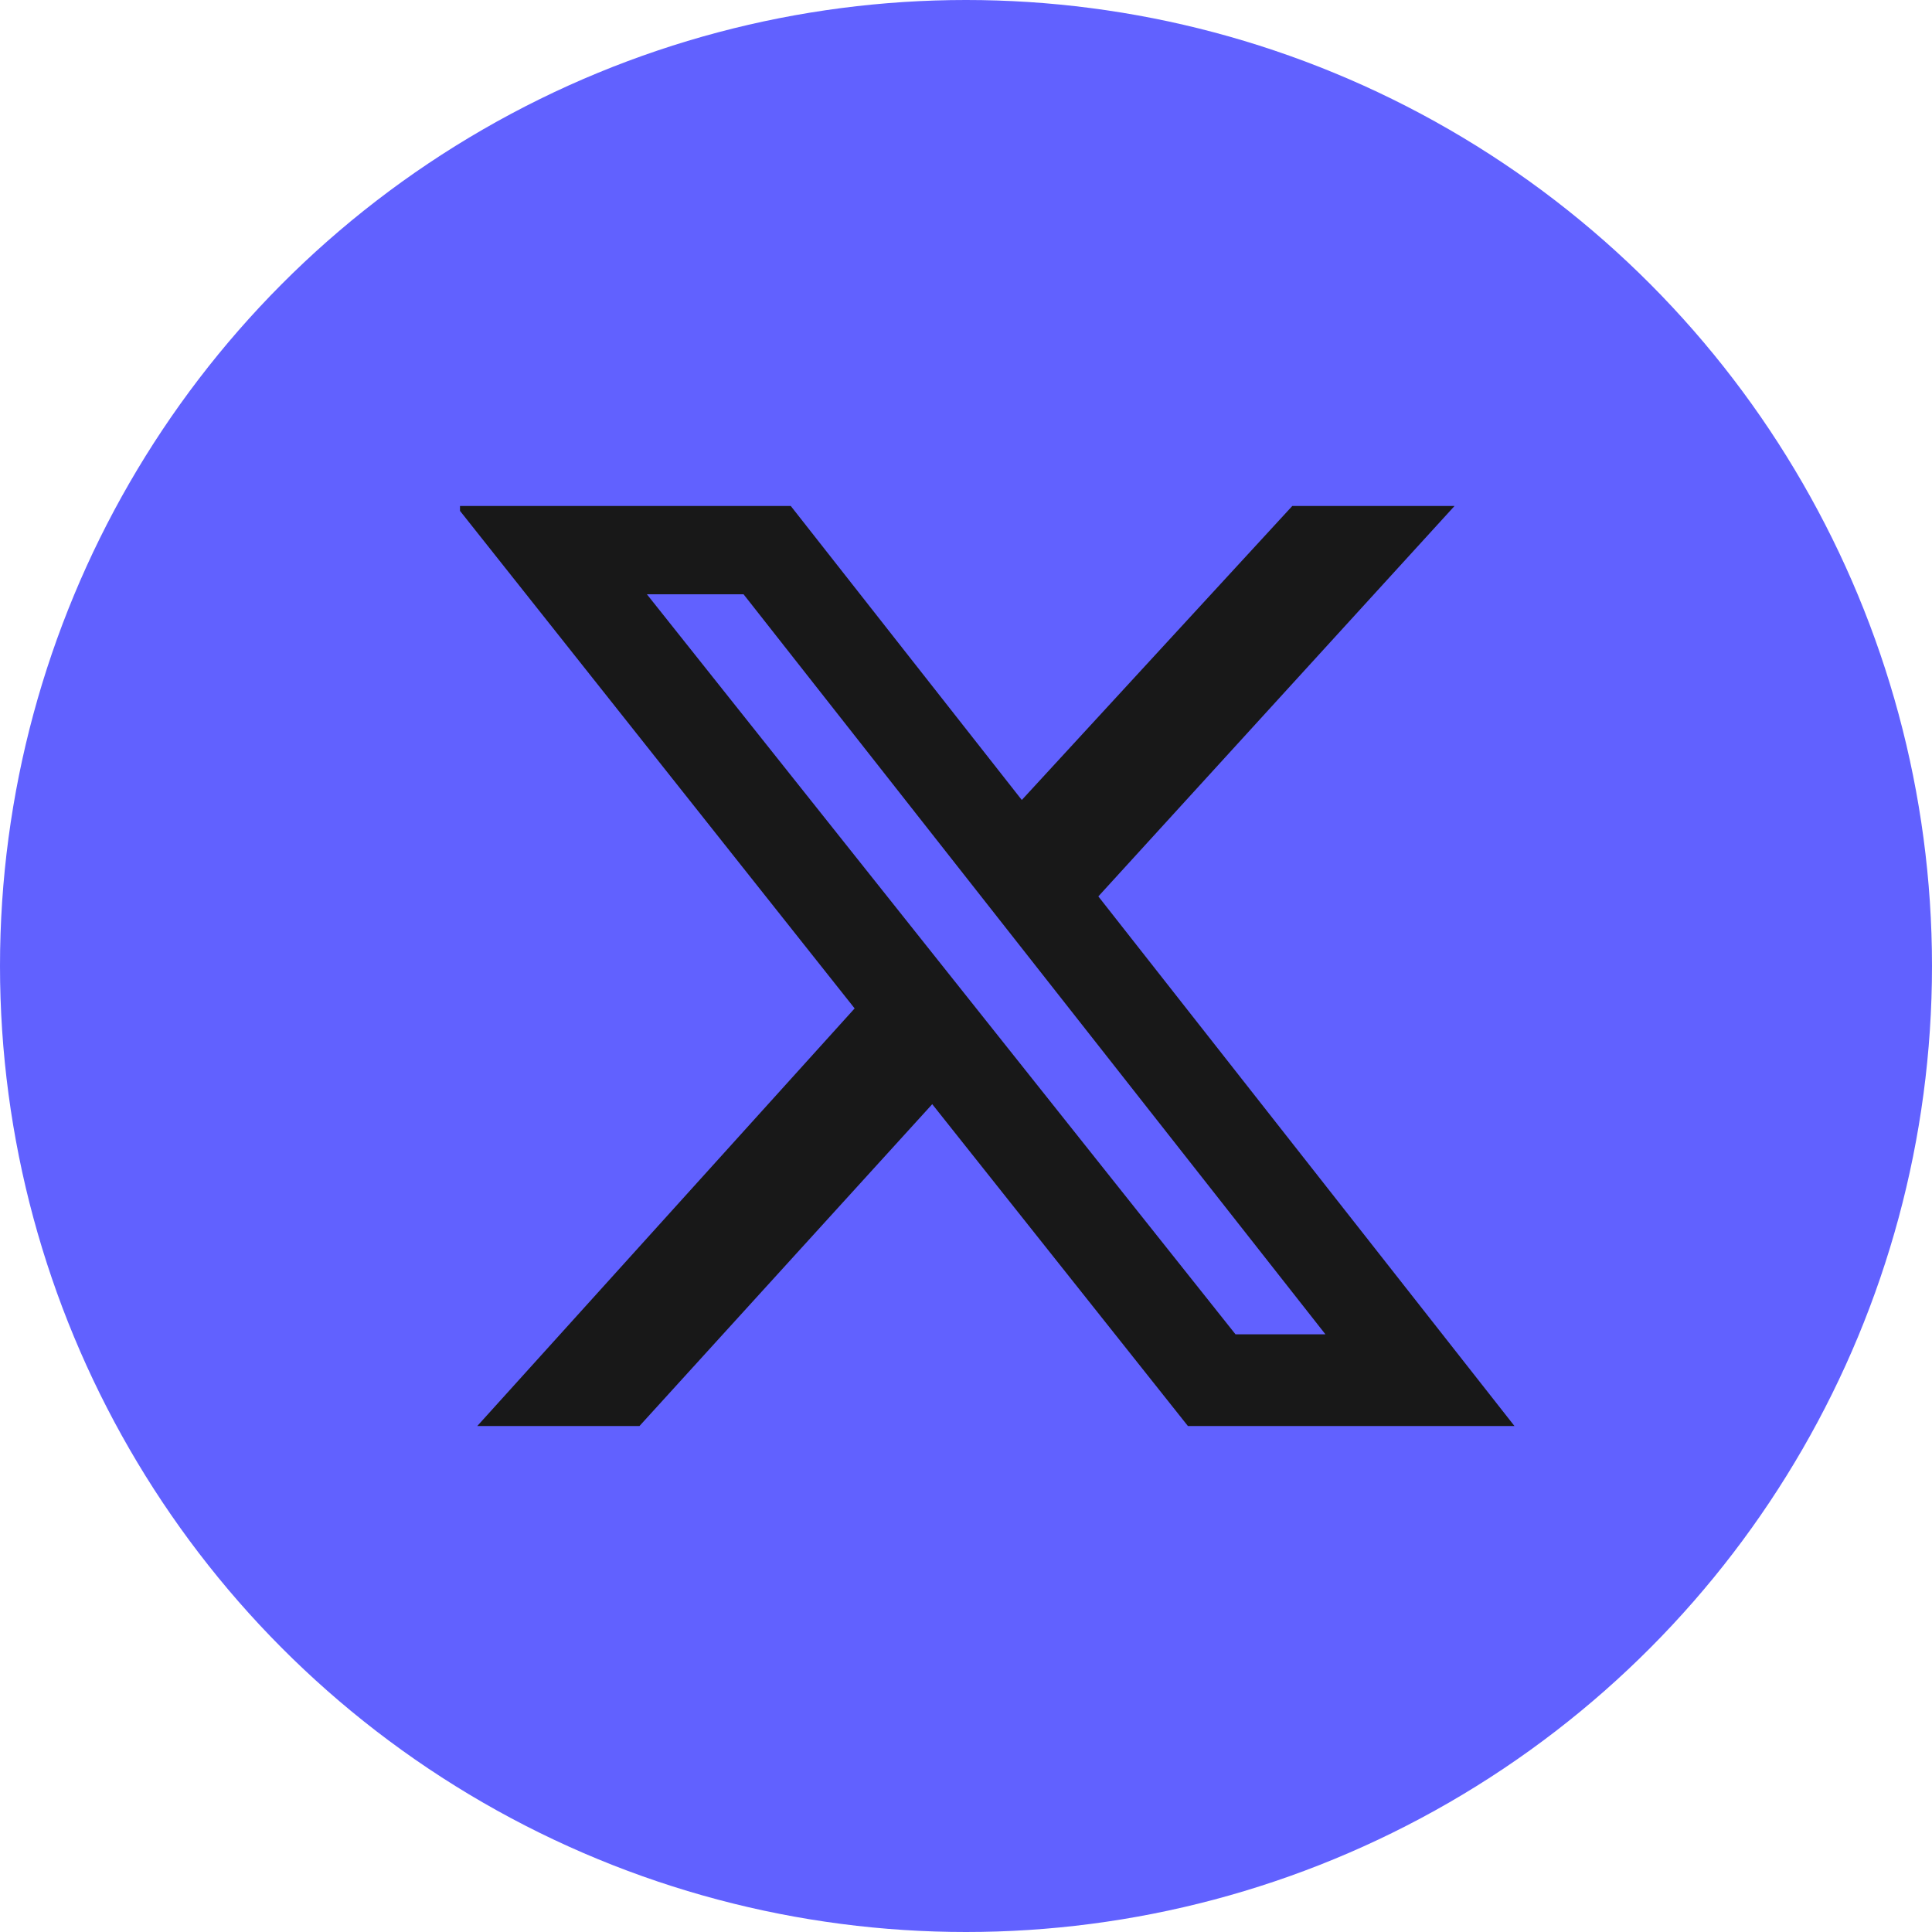
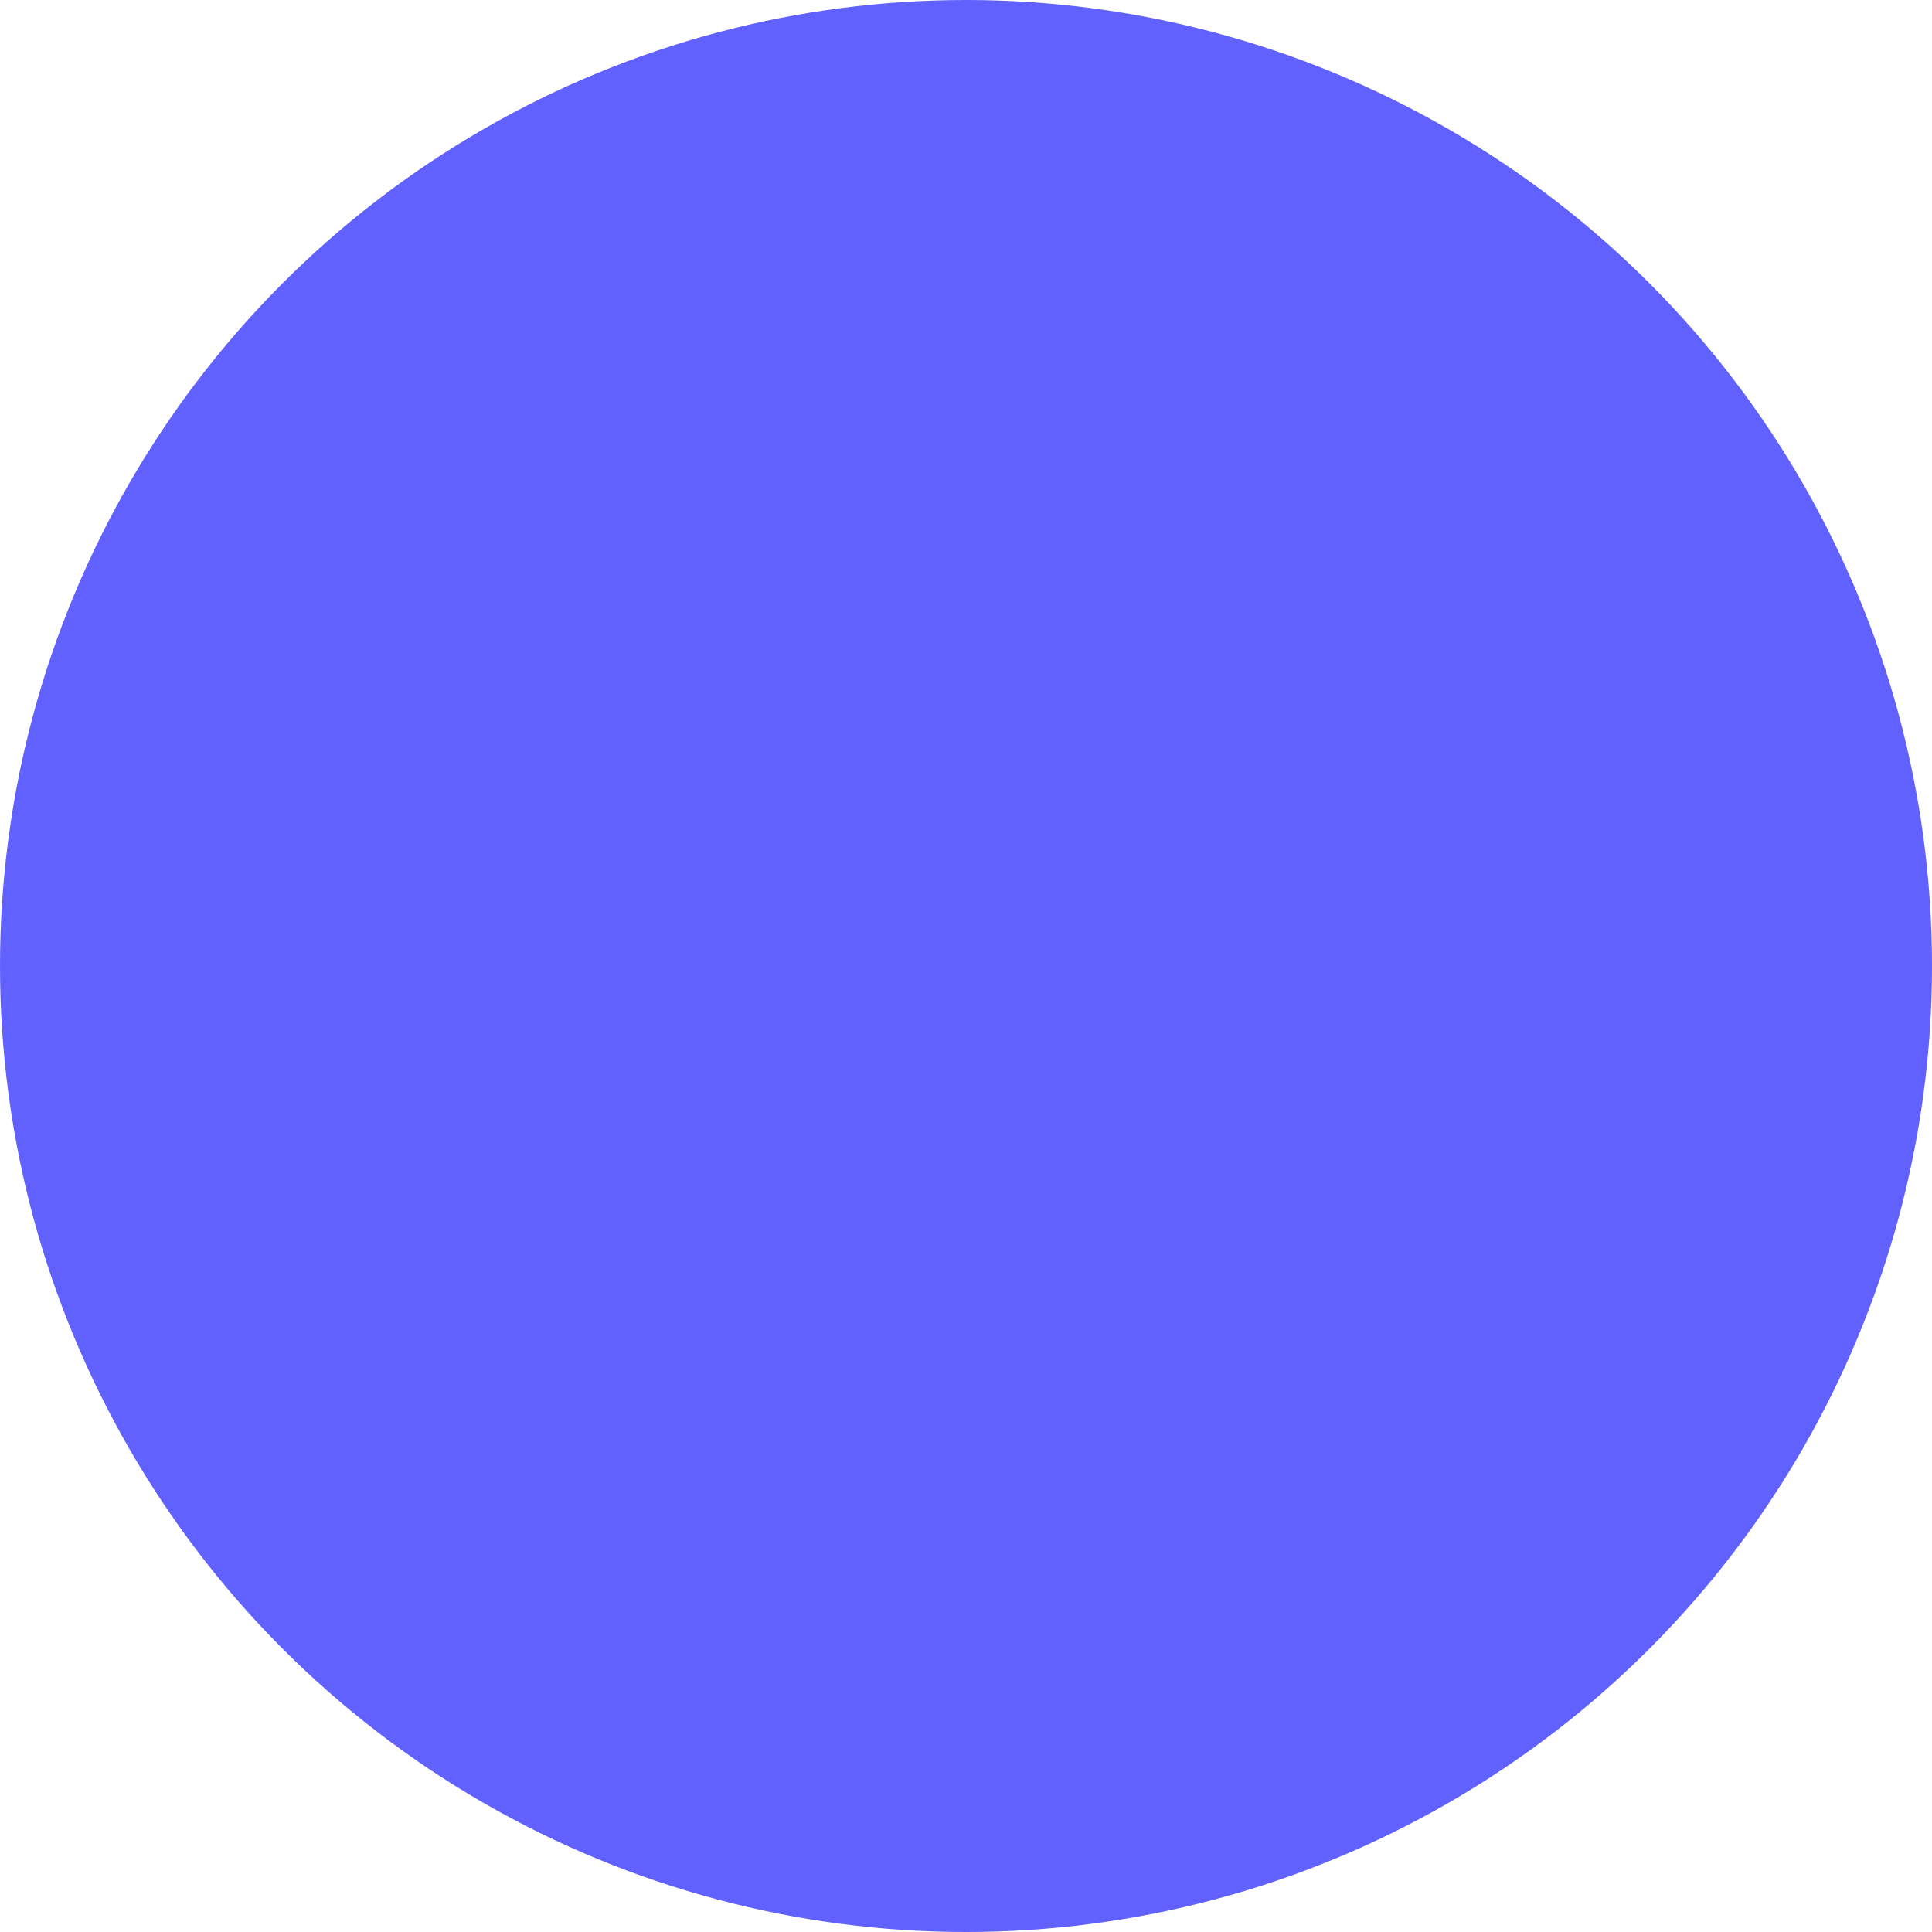
<svg xmlns="http://www.w3.org/2000/svg" width="42" height="42" viewBox="0 0 42 42" fill="none">
  <circle cx="21" cy="21" r="21" fill="#6161FF" />
  <g clip-path="url(#clip0_445_4677)">
-     <path d="M28.093 11H31.62L23.877 19.487L32.923 31H25.824L20.266 24.004L13.902 31H10.376L18.579 21.922L9.916 11H17.191L22.213 17.391L28.093 11ZM26.859 29.007H28.814L16.164 12.919H14.063L26.859 29.007Z" fill="#181818" />
-   </g>
+     </g>
  <defs>
    <clipPath id="clip0_445_4677">
-       <rect width="23" height="20" fill="white" transform="translate(10 11)" />
-     </clipPath>
+       </clipPath>
  </defs>
</svg>